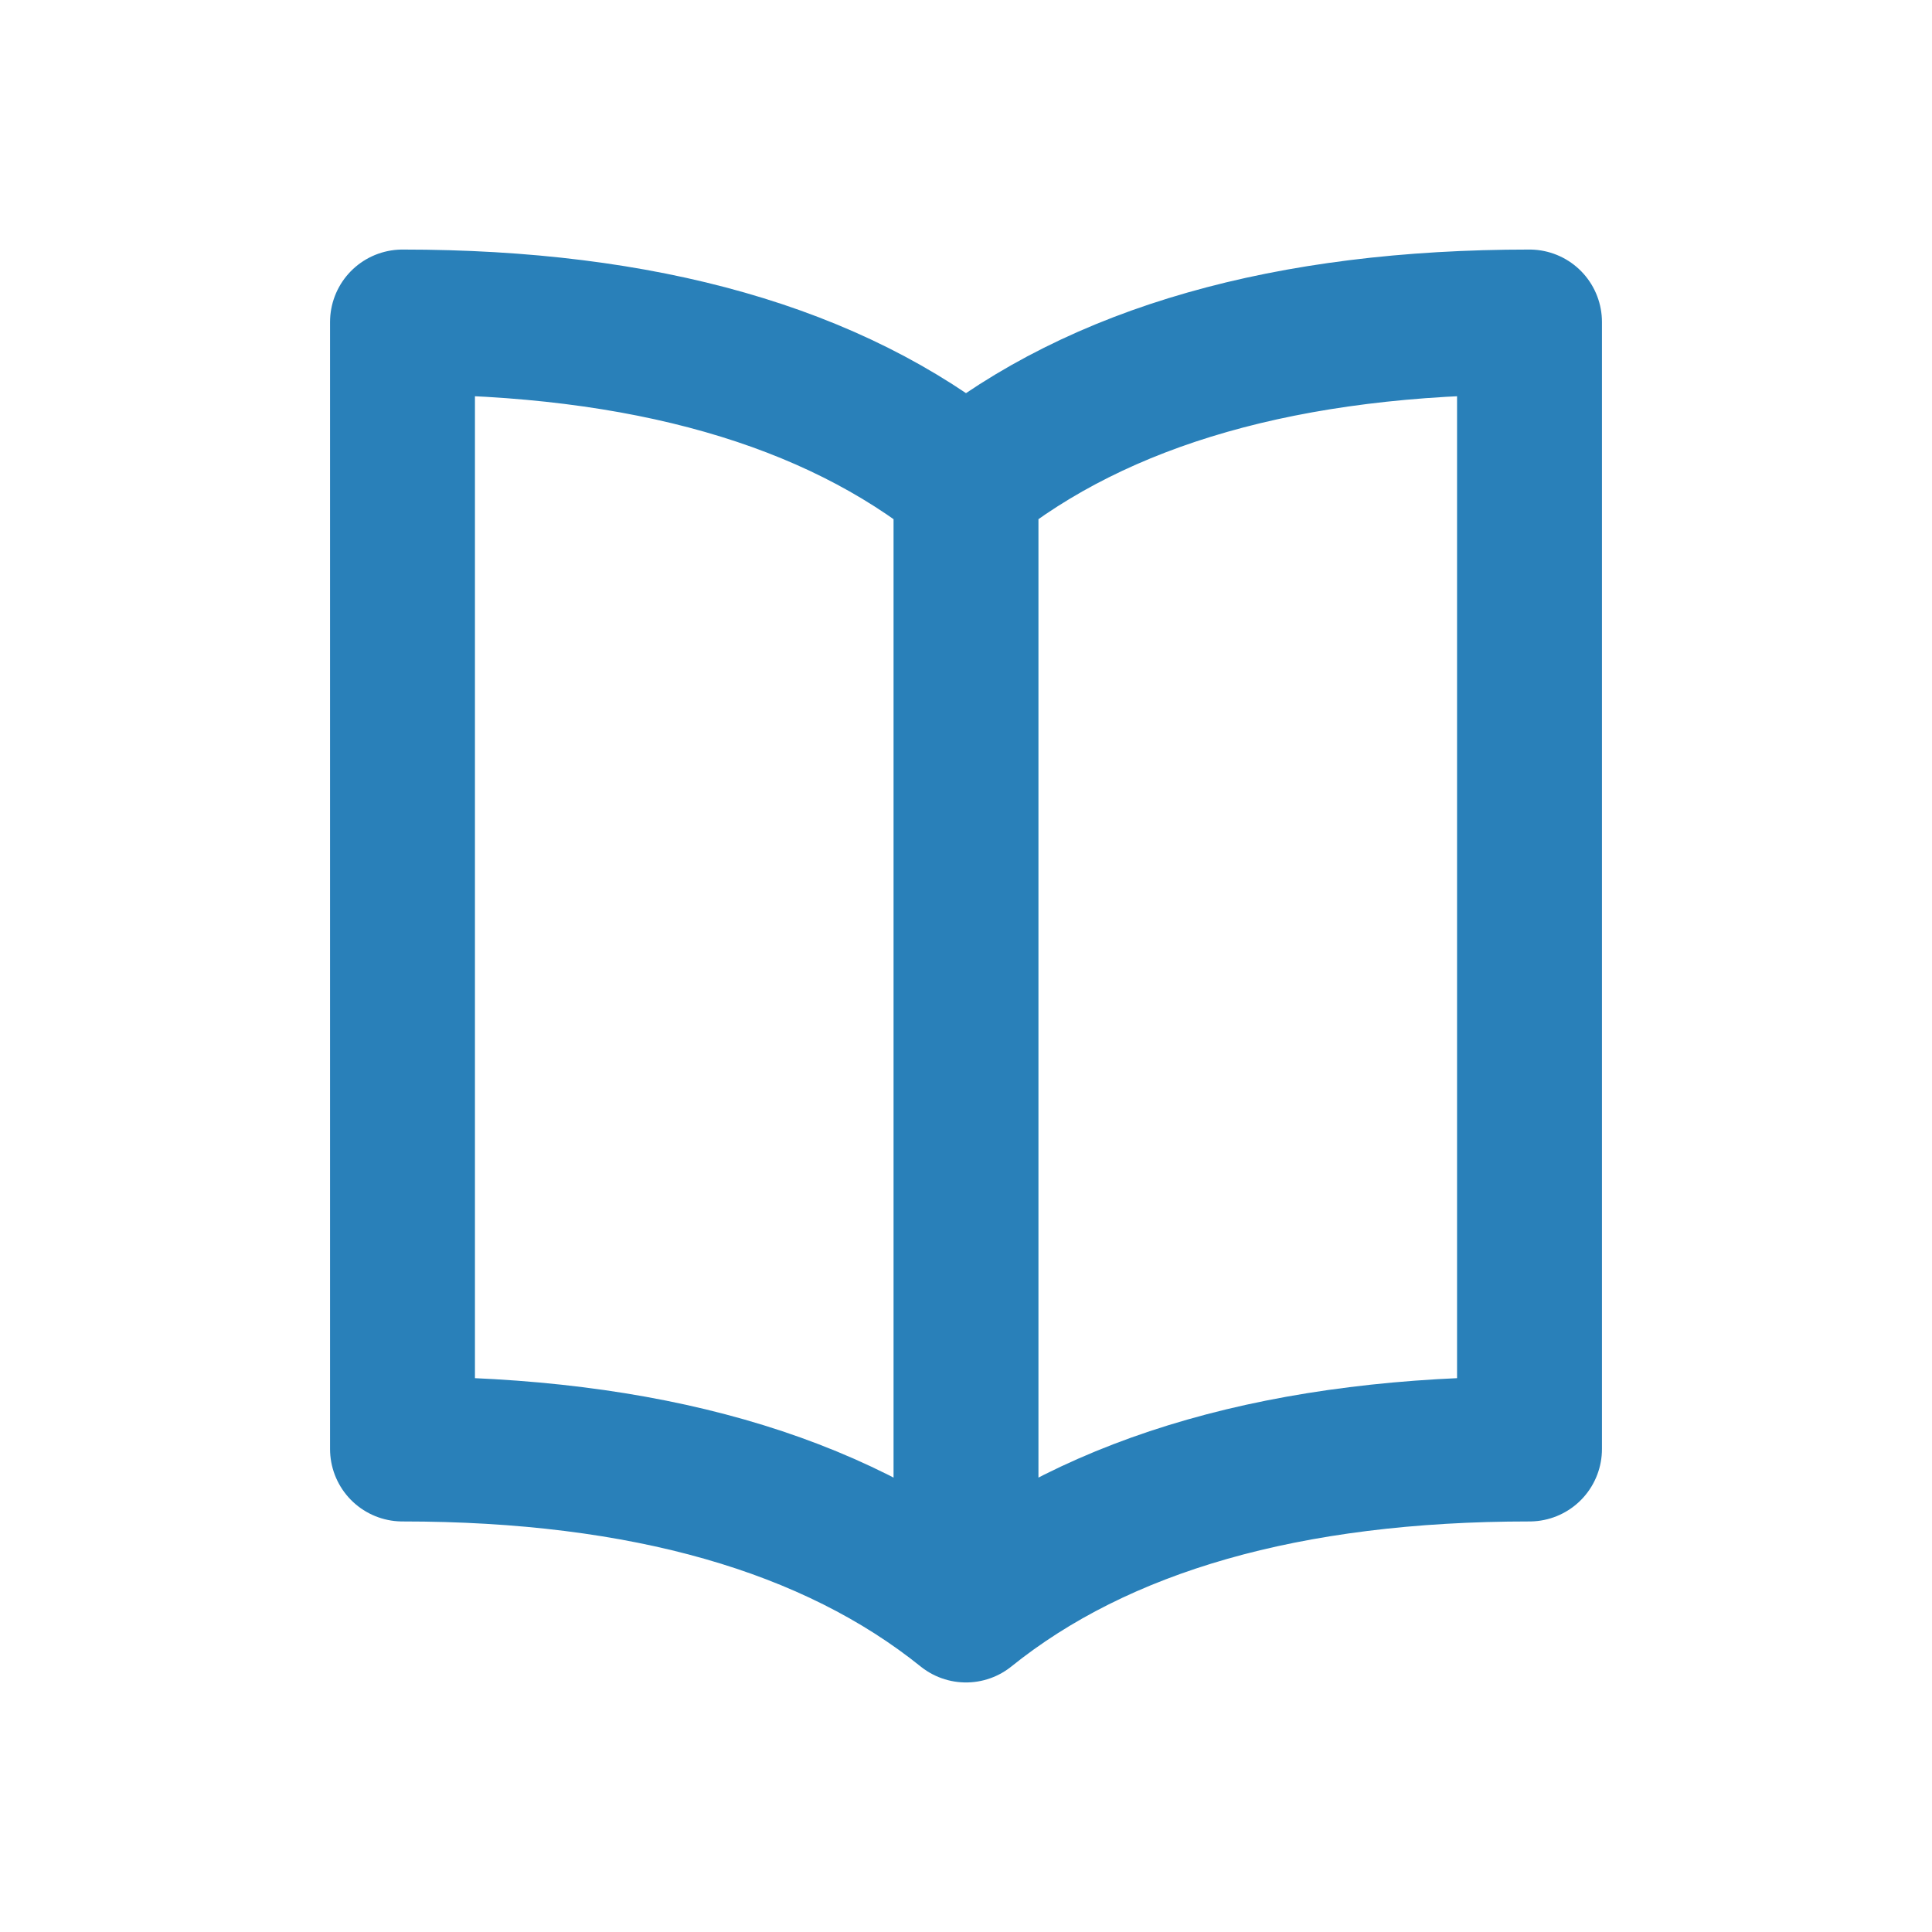
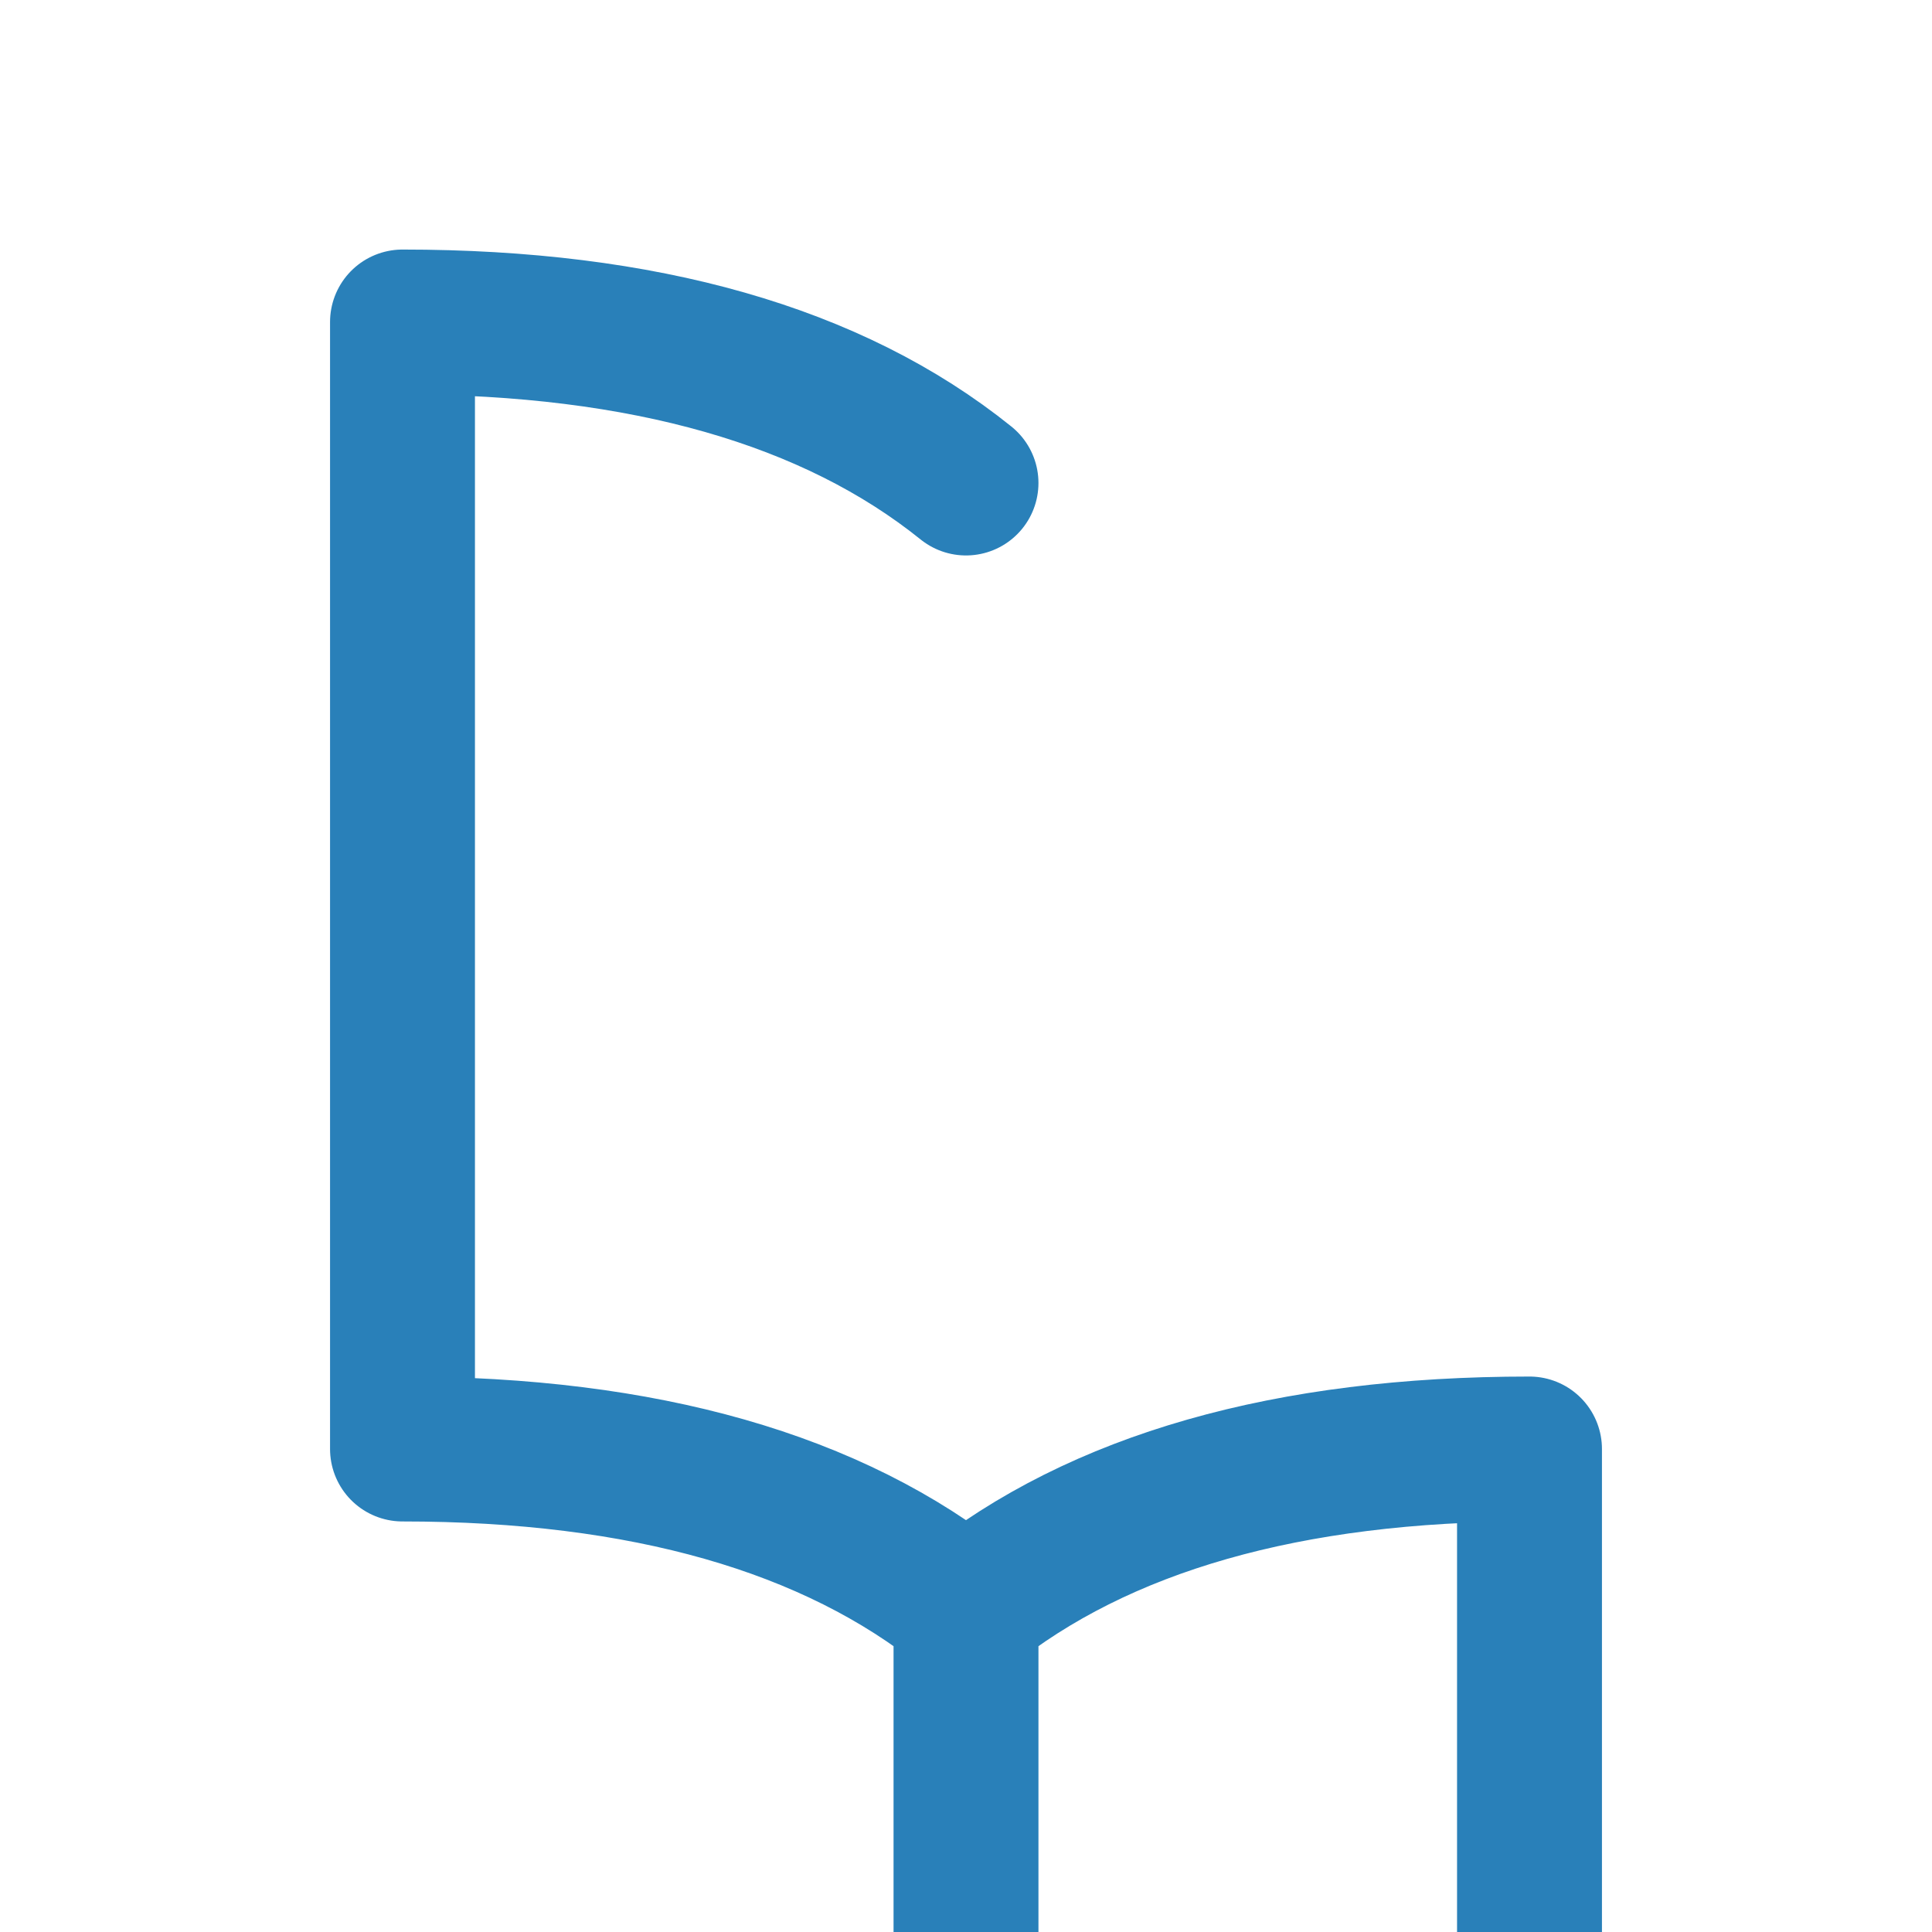
<svg xmlns="http://www.w3.org/2000/svg" width="32" height="32" fill="none" viewBox="0 0 24 24" stroke="#2980b9" stroke-width="1.8">
-   <path stroke-linecap="round" stroke-linejoin="round" d="M12 6c-1.657-1.333-4-2-7-2v14c3 0 5.343.667 7 2m0-14c1.657-1.333 4-2 7-2v14c-3 0-5.343.667-7 2m0-14v14" />
+   <path stroke-linecap="round" stroke-linejoin="round" d="M12 6c-1.657-1.333-4-2-7-2v14c3 0 5.343.667 7 2c1.657-1.333 4-2 7-2v14c-3 0-5.343.667-7 2m0-14v14" />
</svg>